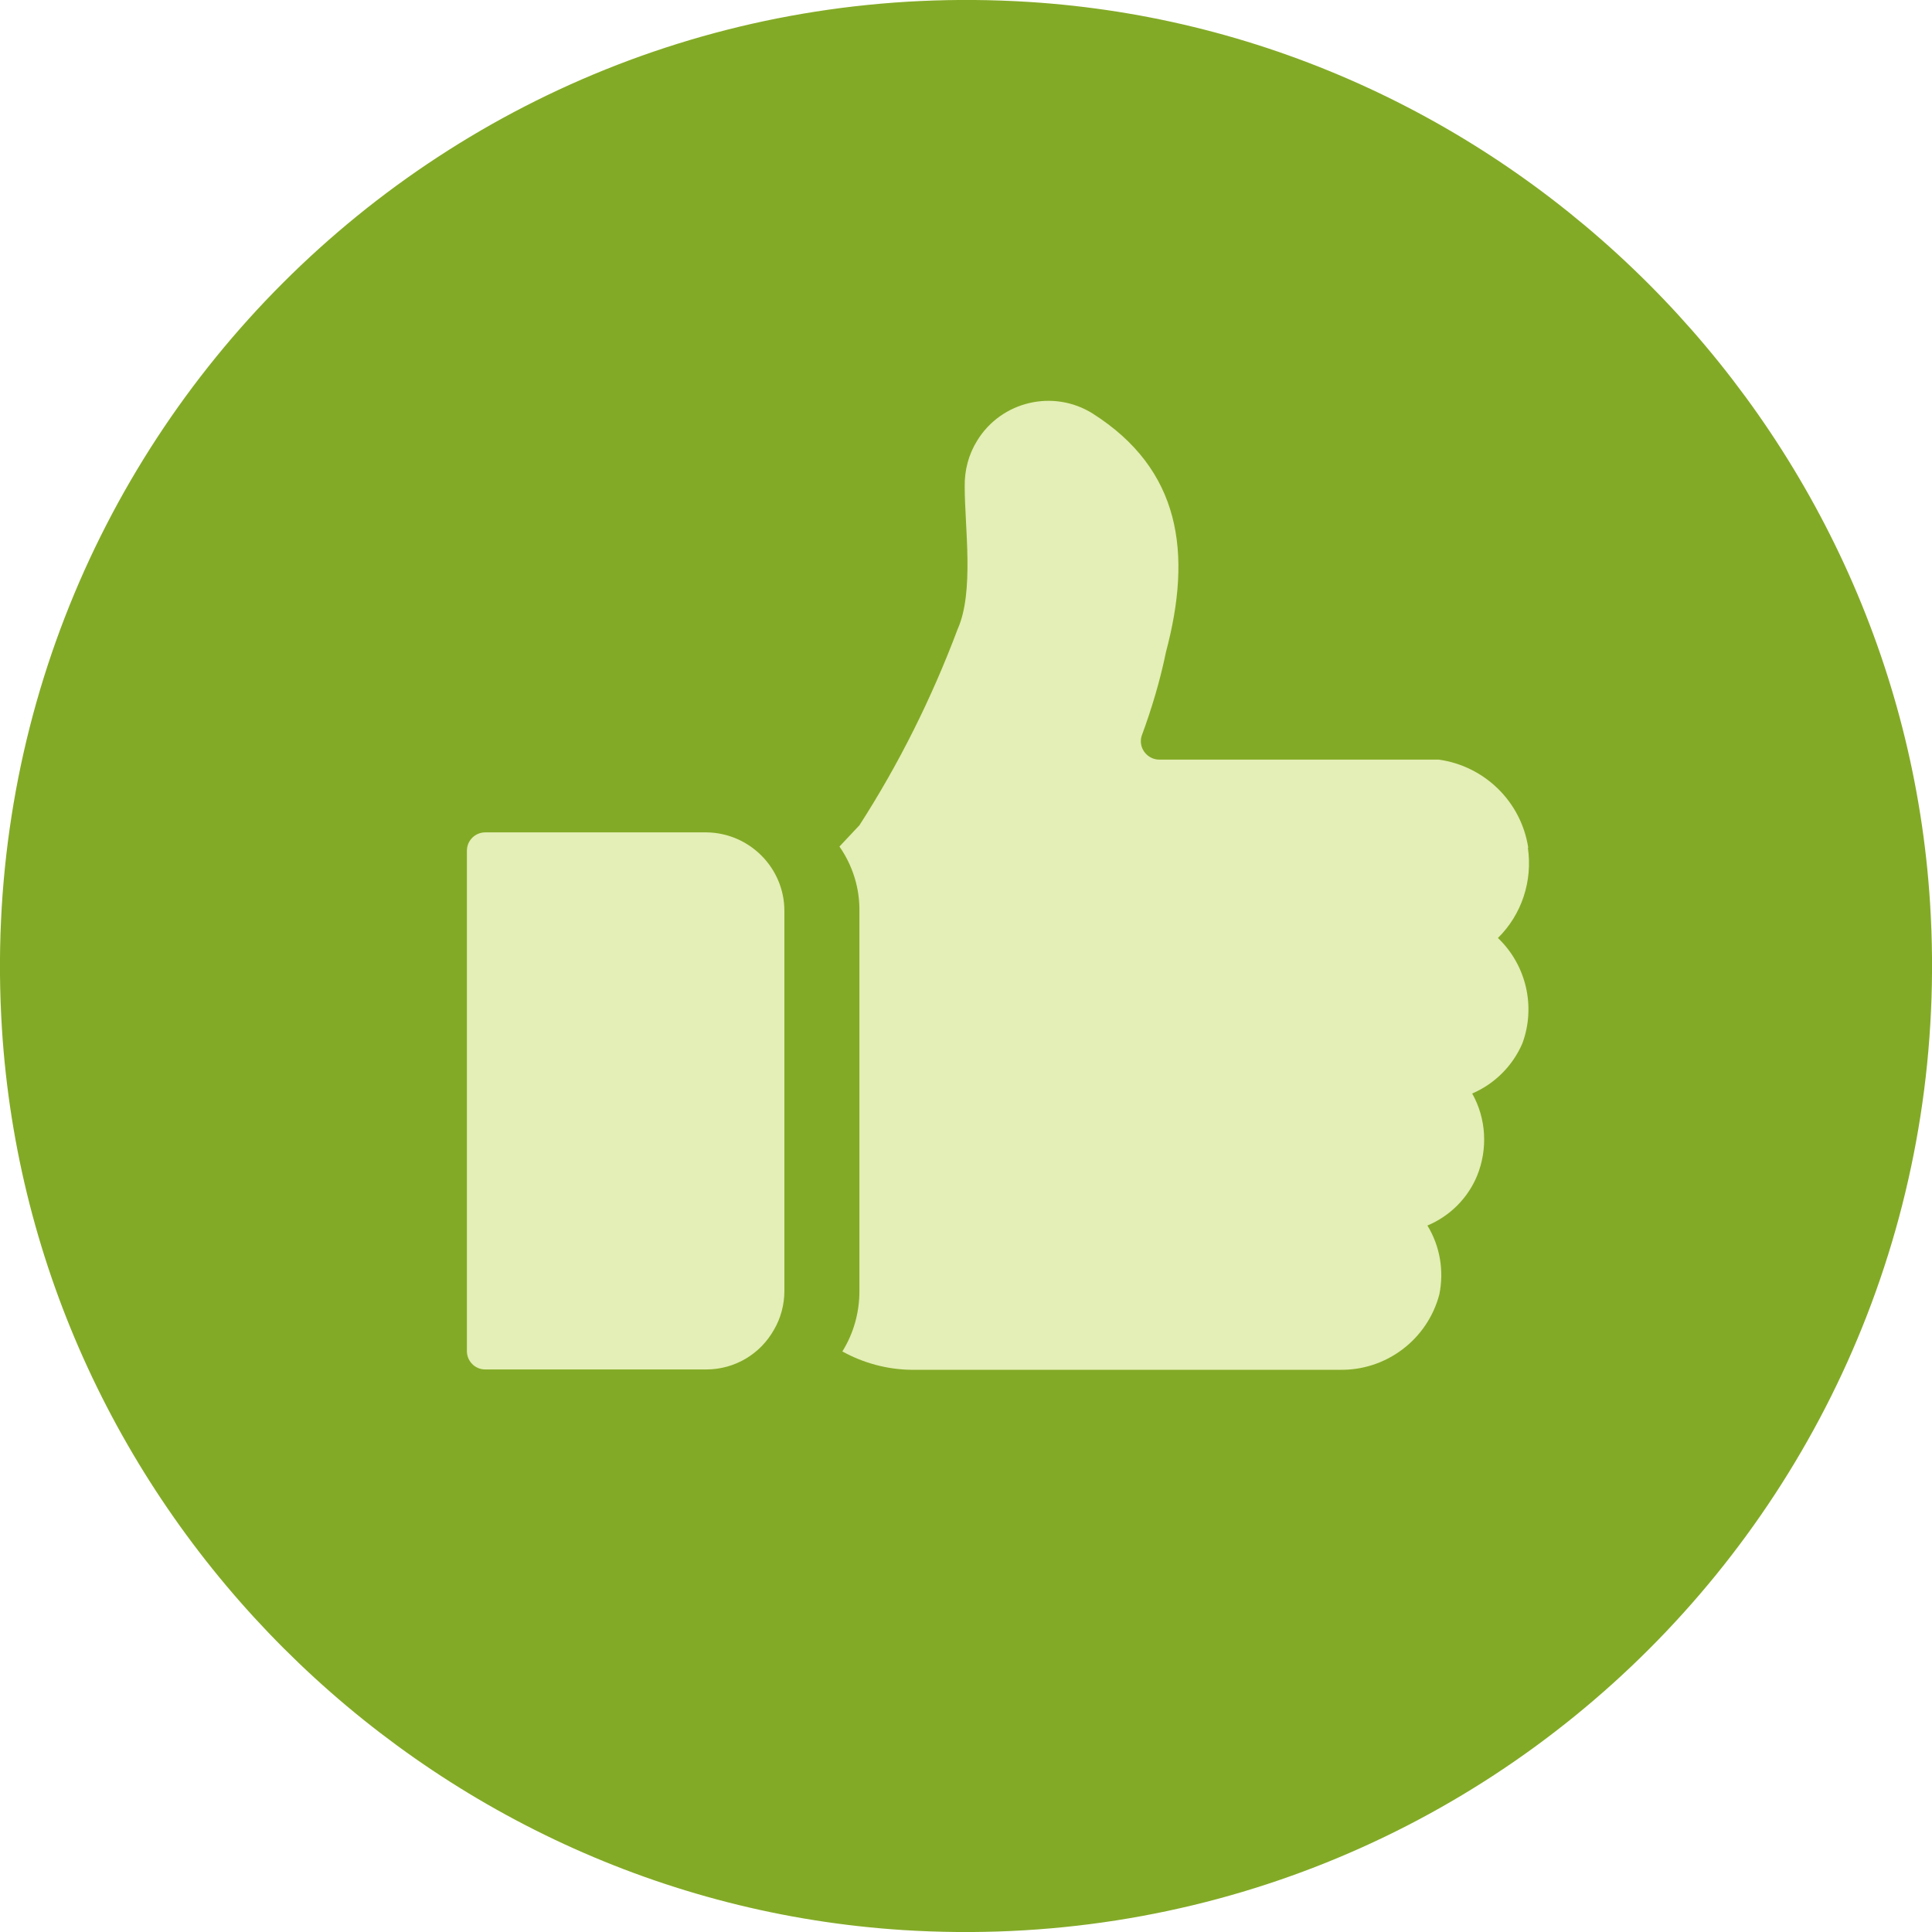
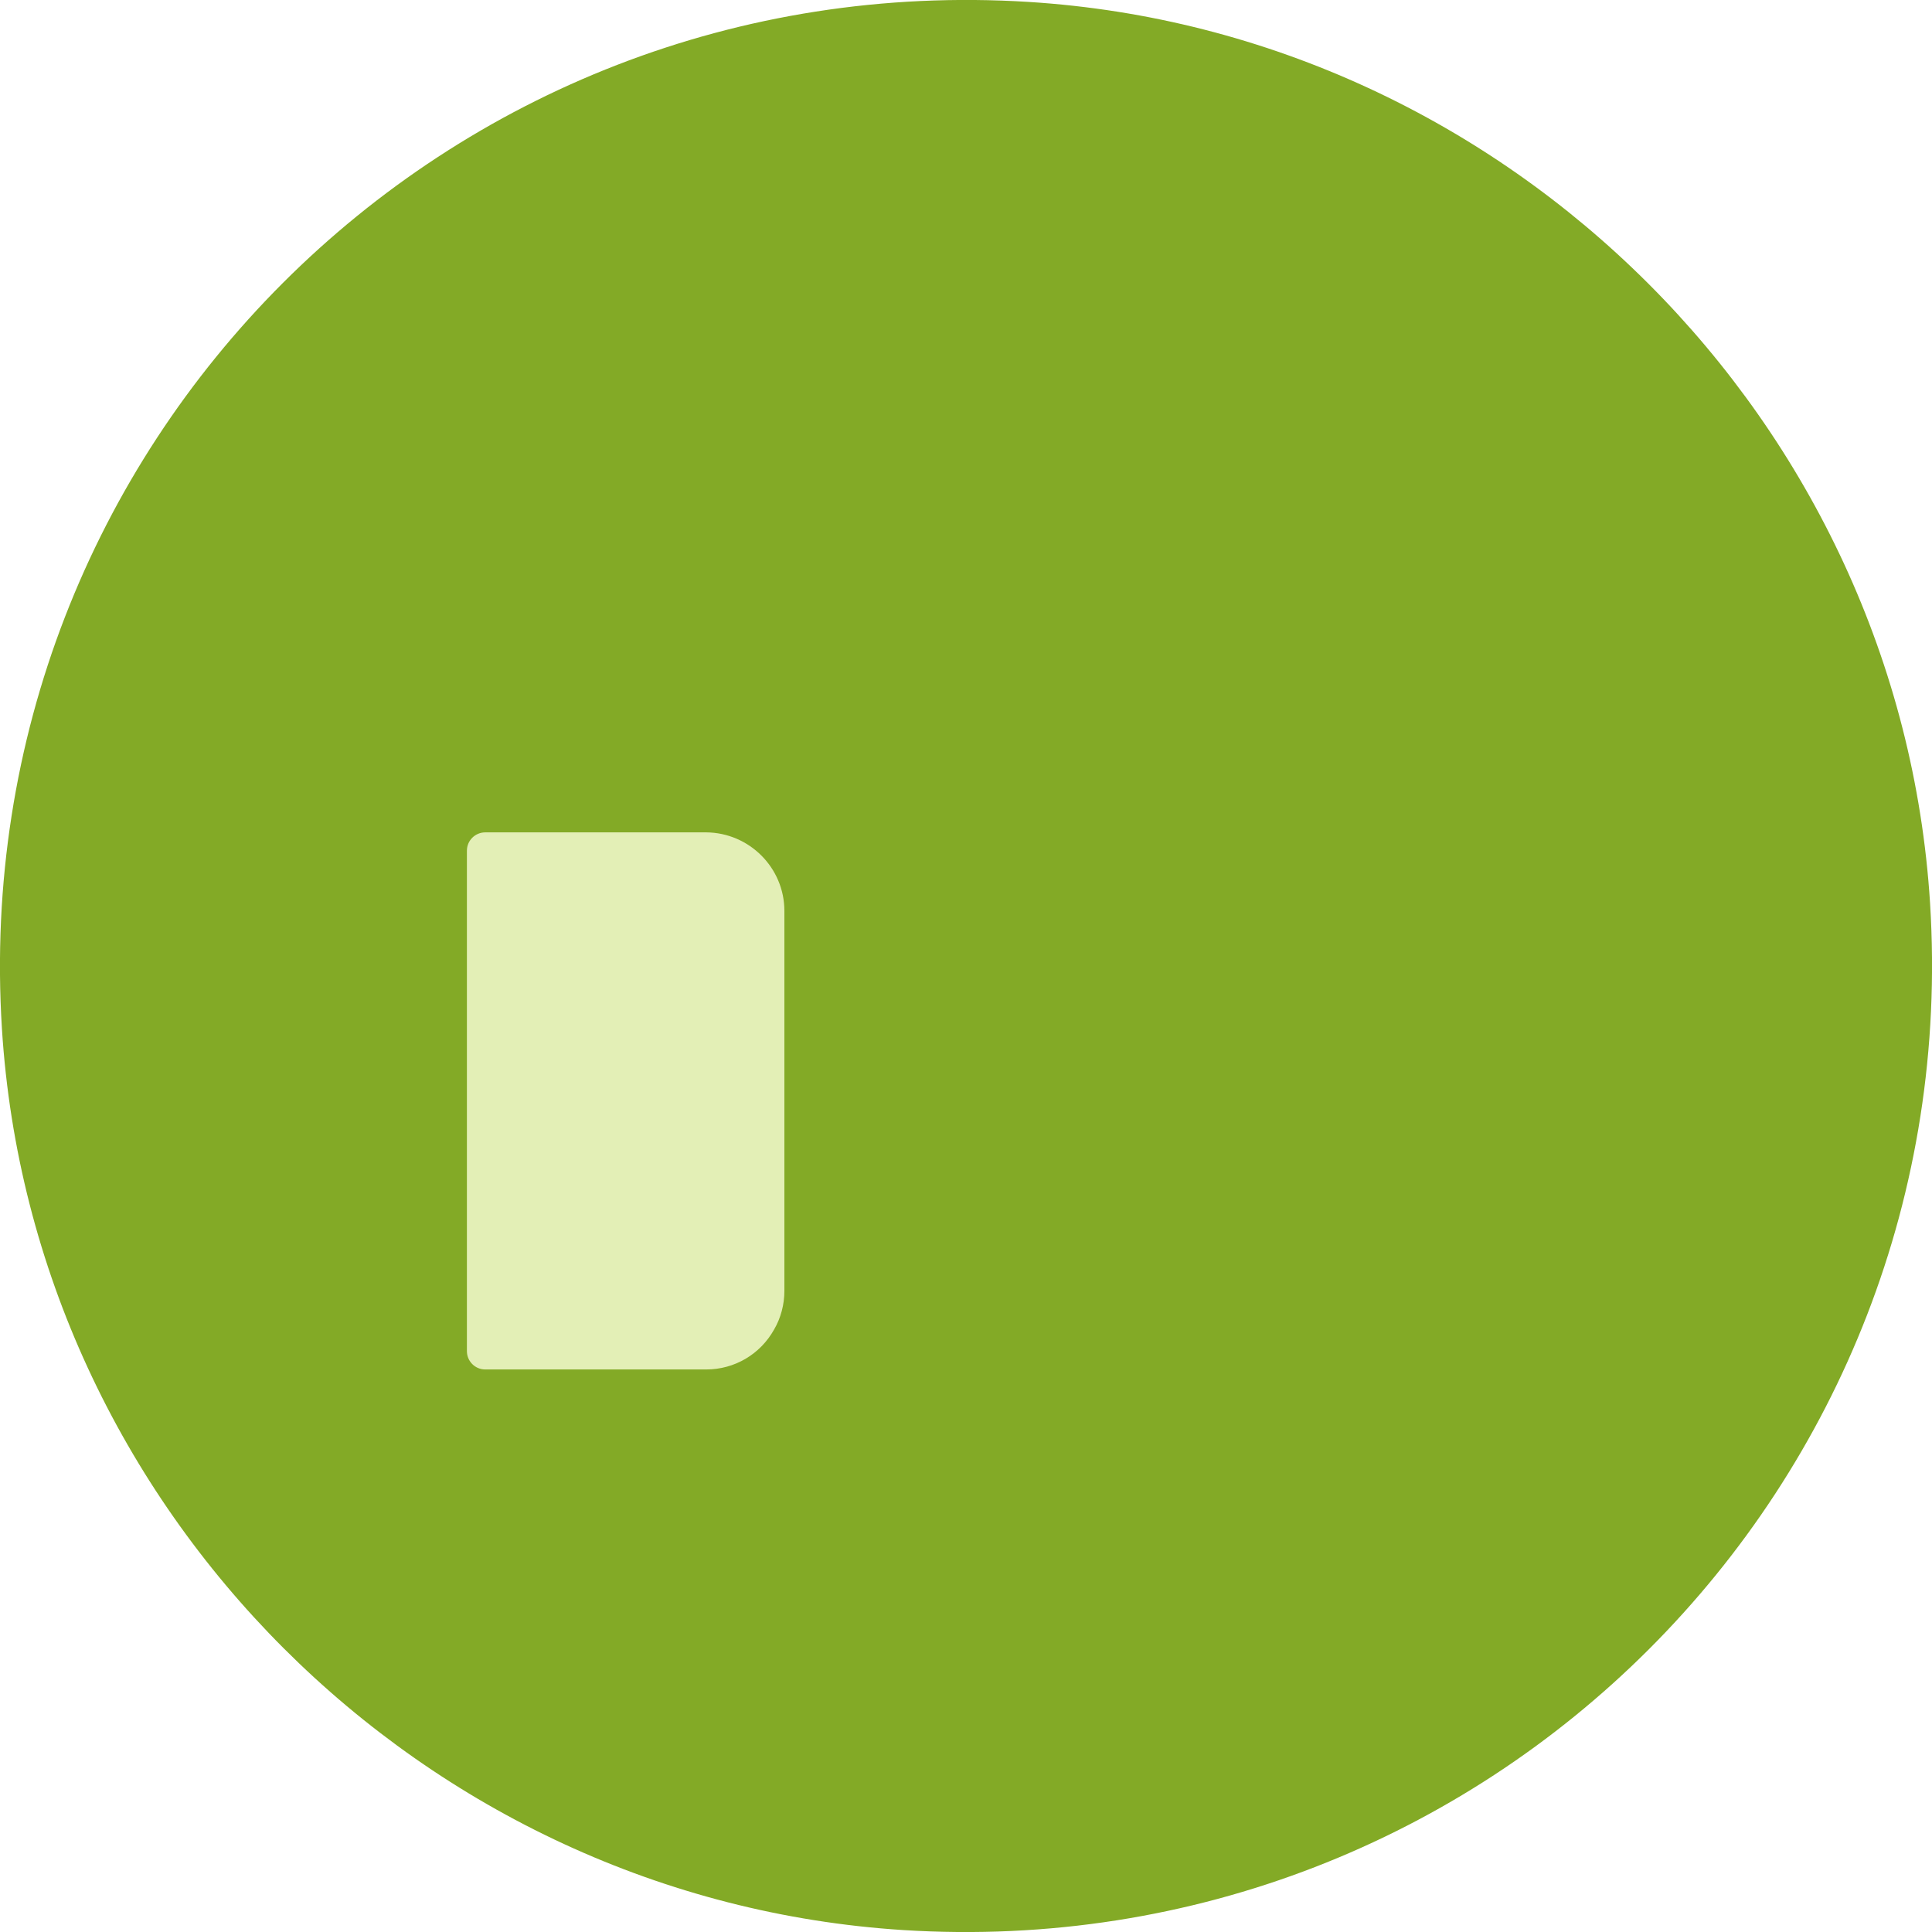
<svg xmlns="http://www.w3.org/2000/svg" viewBox="0 0 60 60" data-name="Шар 1" id="_Шар_1">
  <defs>
    <style>
      .cls-1 {
        fill: #e3efb6;
      }

      .cls-2 {
        fill: #83aa26;
      }
    </style>
  </defs>
  <path d="M59.94,28.05c1.14,18.11-13.78,33.03-31.89,31.89C13.12,58.99,1,46.88.06,31.95-1.08,13.84,13.84-1.08,31.95.06c14.93.94,27.05,13.06,27.99,27.99Z" class="cls-2" />
  <g>
-     <path d="M47.46,26.32c-.22-1.42-1.35-2.53-2.78-2.73h-8.68c-.31,0-.57-.26-.57-.57,0-.06.01-.12.03-.18.31-.84.57-1.71.75-2.59.82-3.08.46-5.67-2.28-7.41-1.22-.76-2.83-.38-3.58.84-.27.43-.4.93-.39,1.44,0,1.25.3,3.26-.22,4.42-.8,2.13-1.82,4.18-3.05,6.09l-.62.66c.41.59.63,1.29.62,2.01v11.8c0,.66-.18,1.31-.53,1.87.65.36,1.39.56,2.13.57h13.31c1.45.03,2.73-.94,3.1-2.34.15-.74.02-1.5-.37-2.14.69-.29,1.25-.84,1.54-1.54.34-.83.29-1.78-.15-2.56.7-.3,1.26-.86,1.56-1.56.42-1.14.12-2.43-.76-3.27.74-.73,1.08-1.77.93-2.8h0Z" class="cls-1" />
    <path d="M21.93,25.85h-6.86c-.31,0-.57.25-.57.57v15.54c0,.31.25.57.57.57h6.86c.88,0,1.68-.47,2.11-1.24.21-.36.32-.78.32-1.2v-11.8c0-1.34-1.09-2.43-2.43-2.44h0Z" class="cls-1" />
  </g>
</svg>